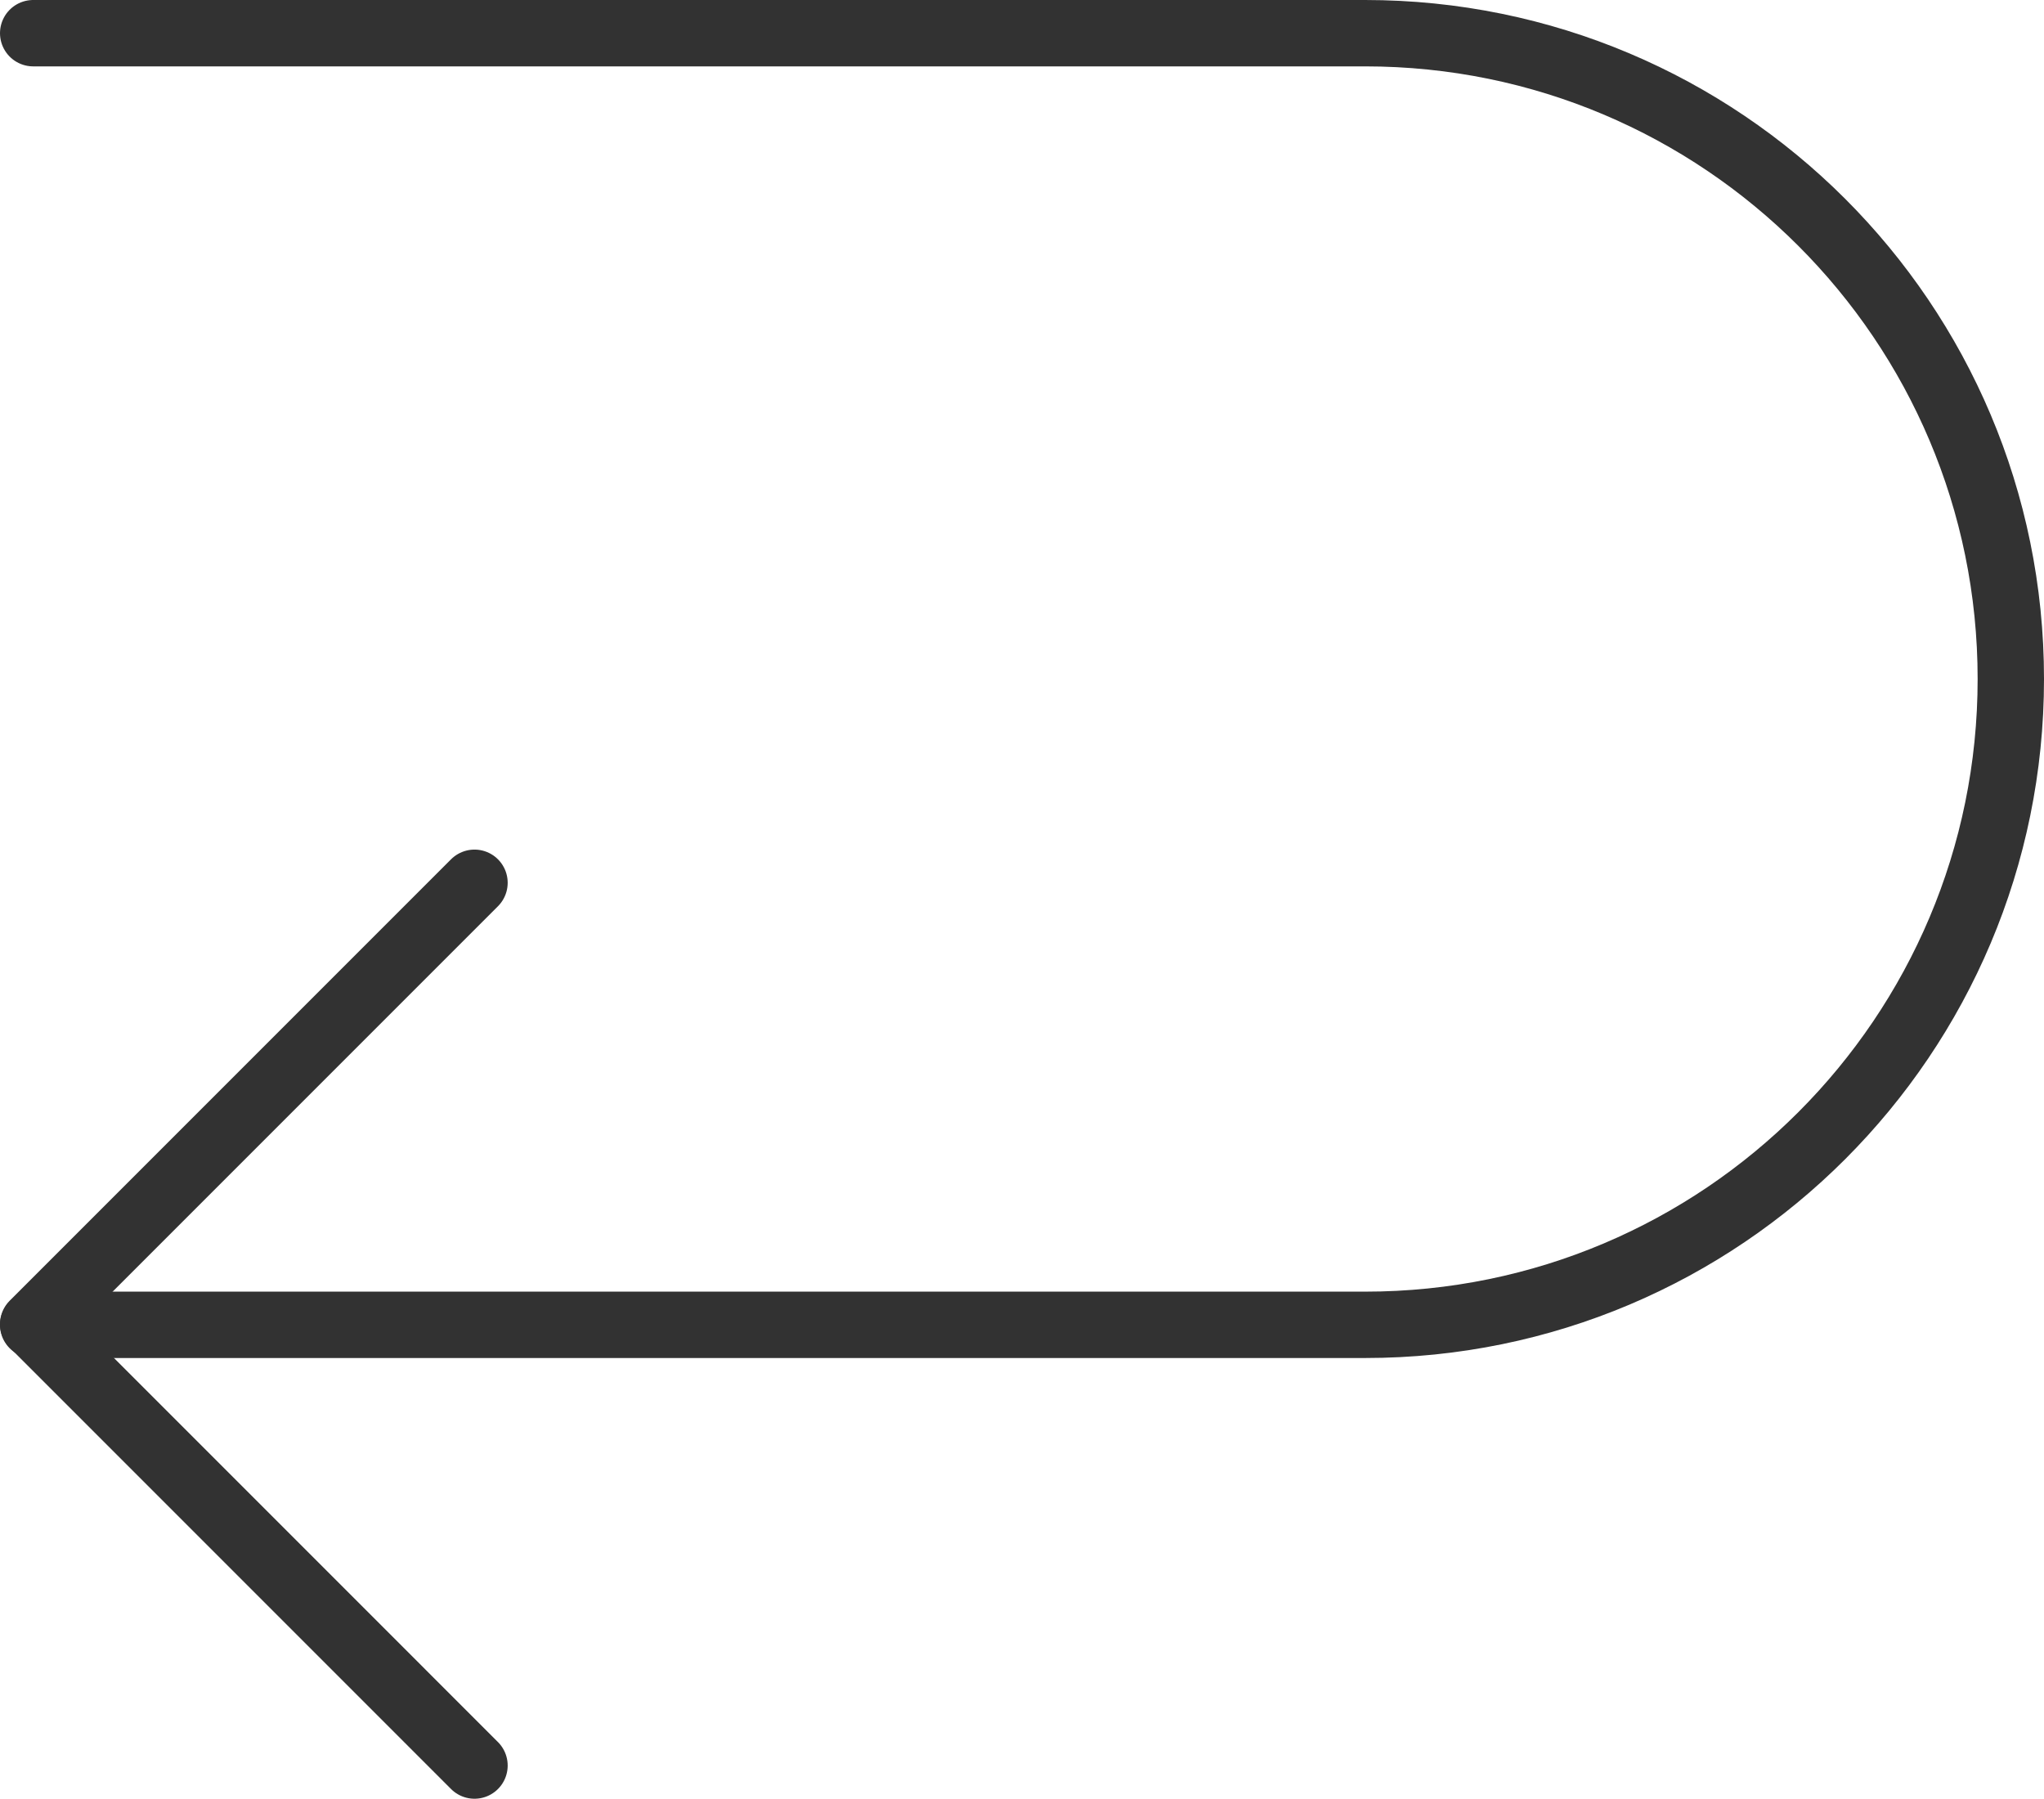
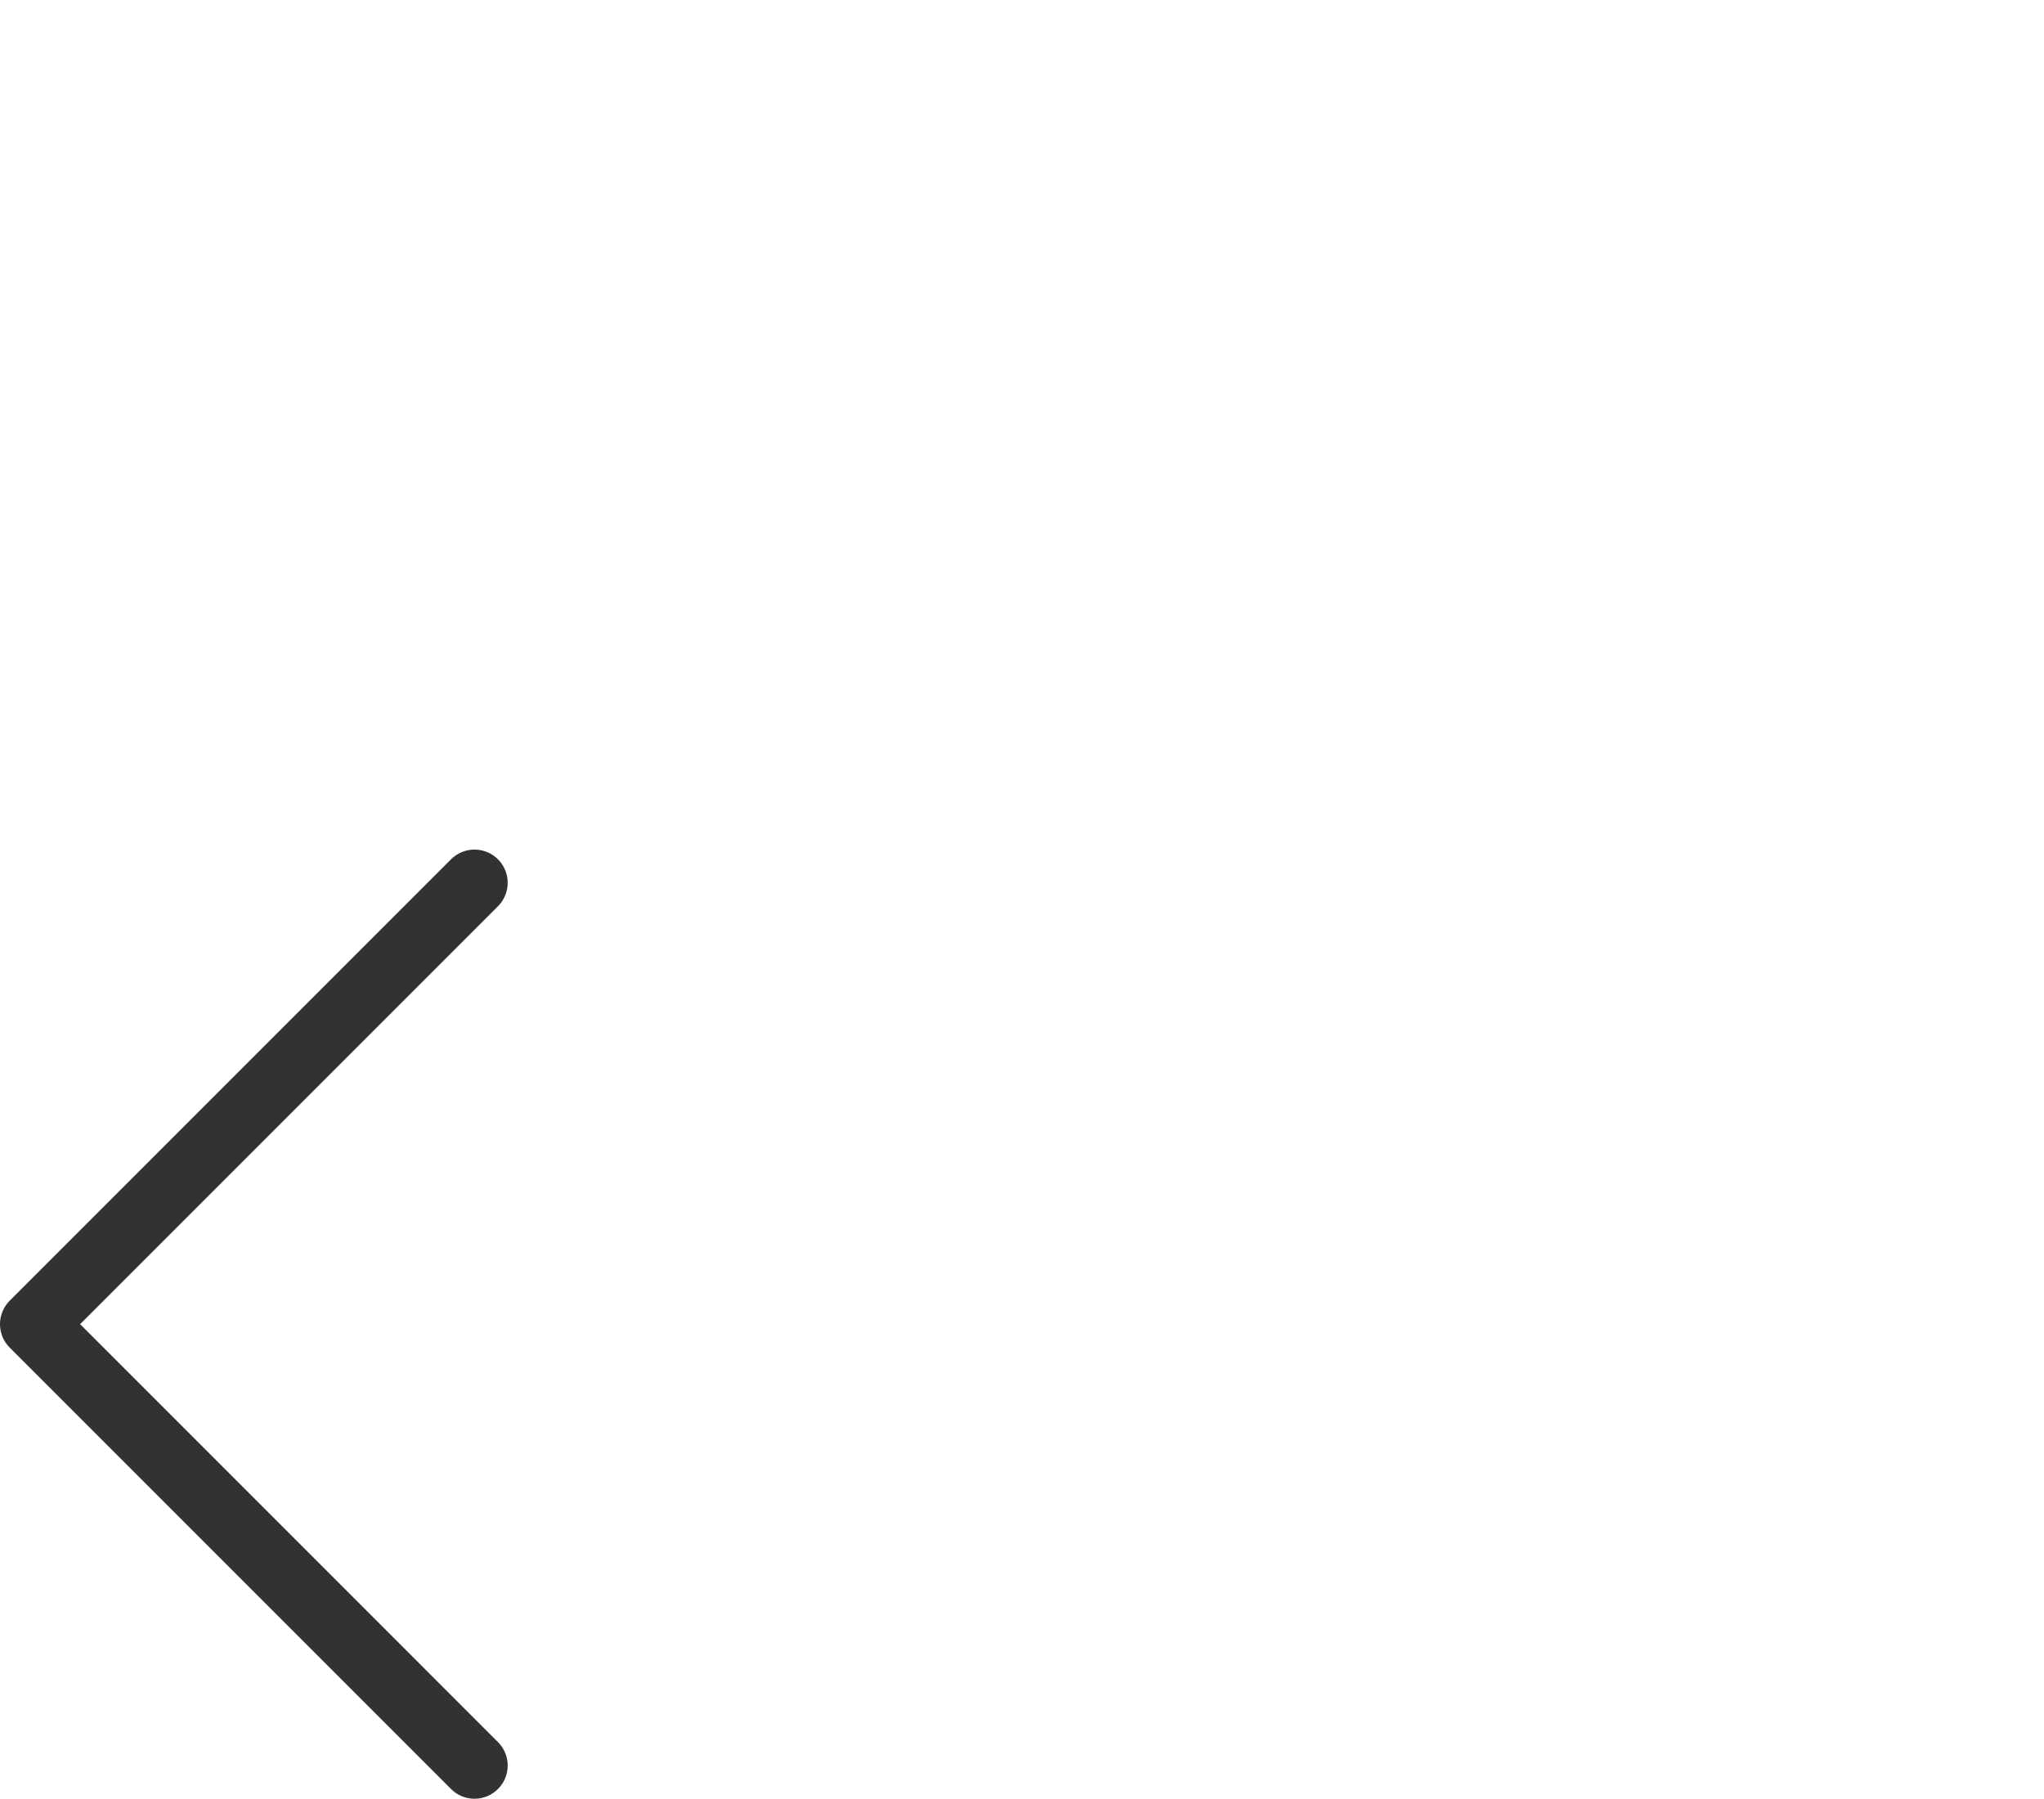
<svg xmlns="http://www.w3.org/2000/svg" id="_レイヤー_2" data-name="レイヤー 2" viewBox="0 0 30.8 27.1">
  <defs>
    <style>
      .cls-1 {
        fill: none;
        stroke: #323232;
        stroke-linecap: round;
        stroke-linejoin: round;
      }
    </style>
  </defs>
  <g id="_レイヤー_1-2" data-name="レイヤー 1">
    <g>
-       <path class="cls-1" d="M.5.5h20.07c5.37,0,9.73,4.35,9.73,9.73h0c0,5.37-4.35,9.73-9.73,9.73H.5" />
      <polyline class="cls-1" points="7.15 26.6 .5 19.95 7.15 13.3" />
    </g>
  </g>
</svg>